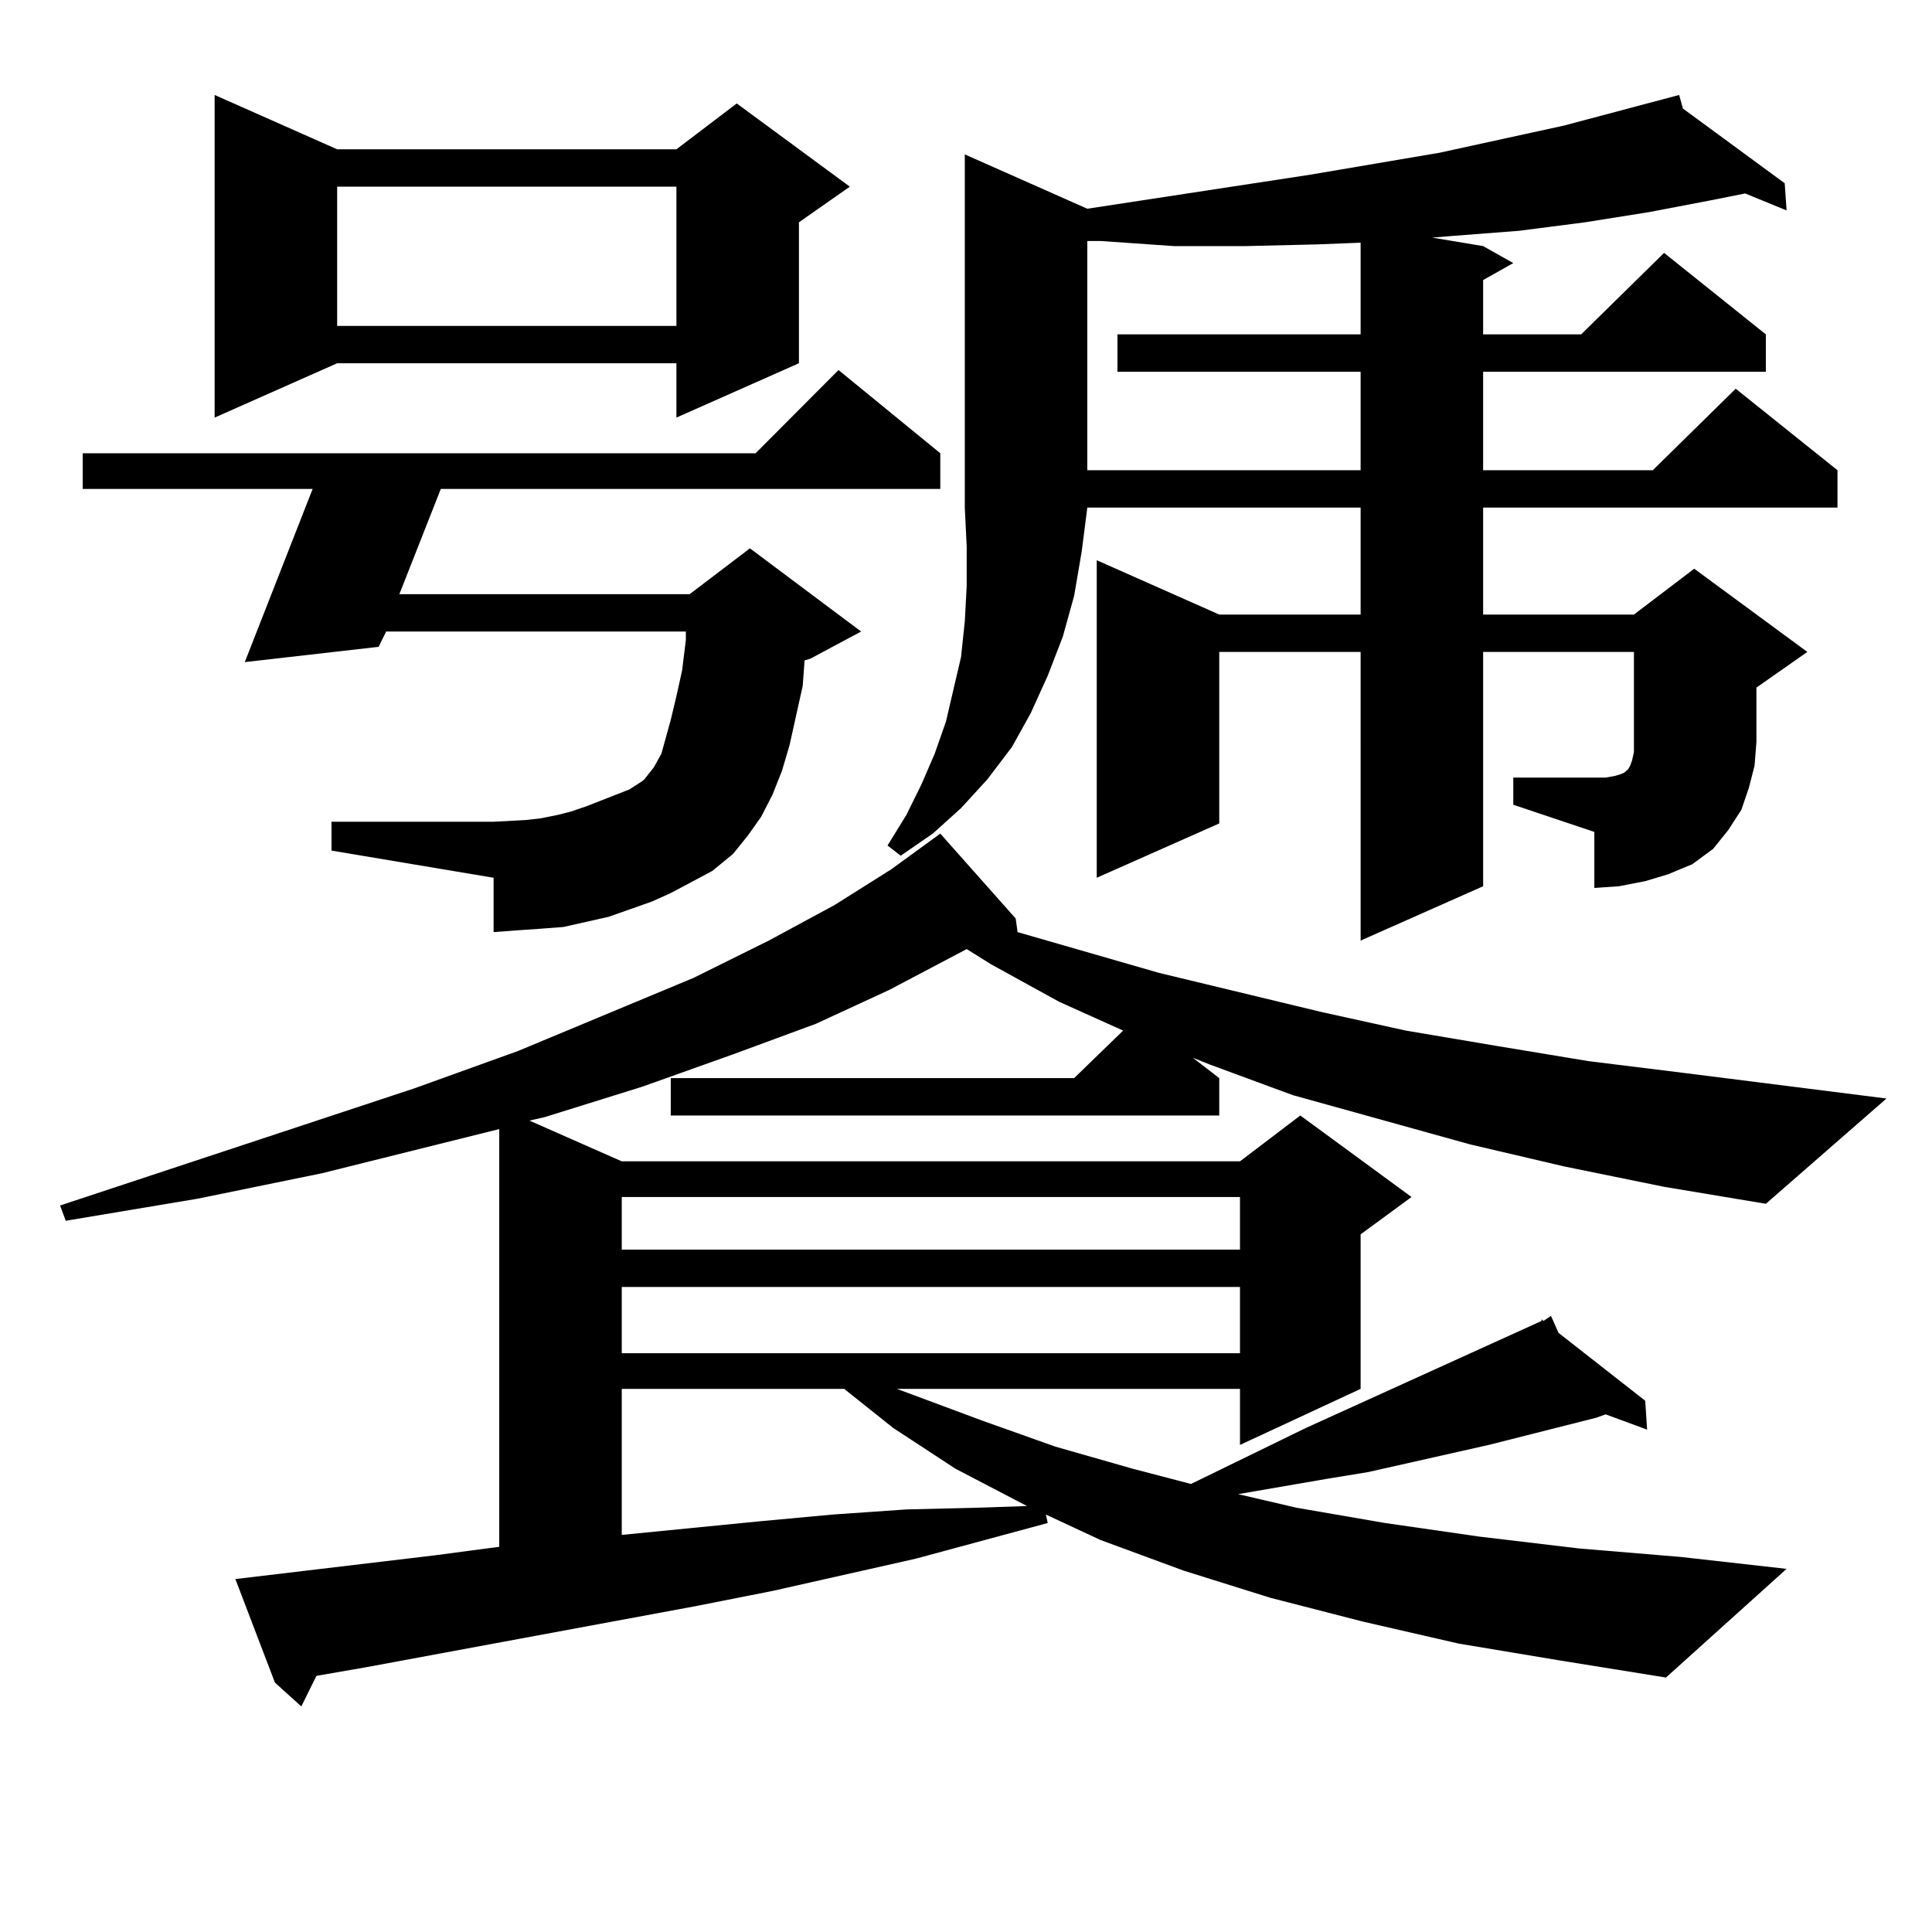
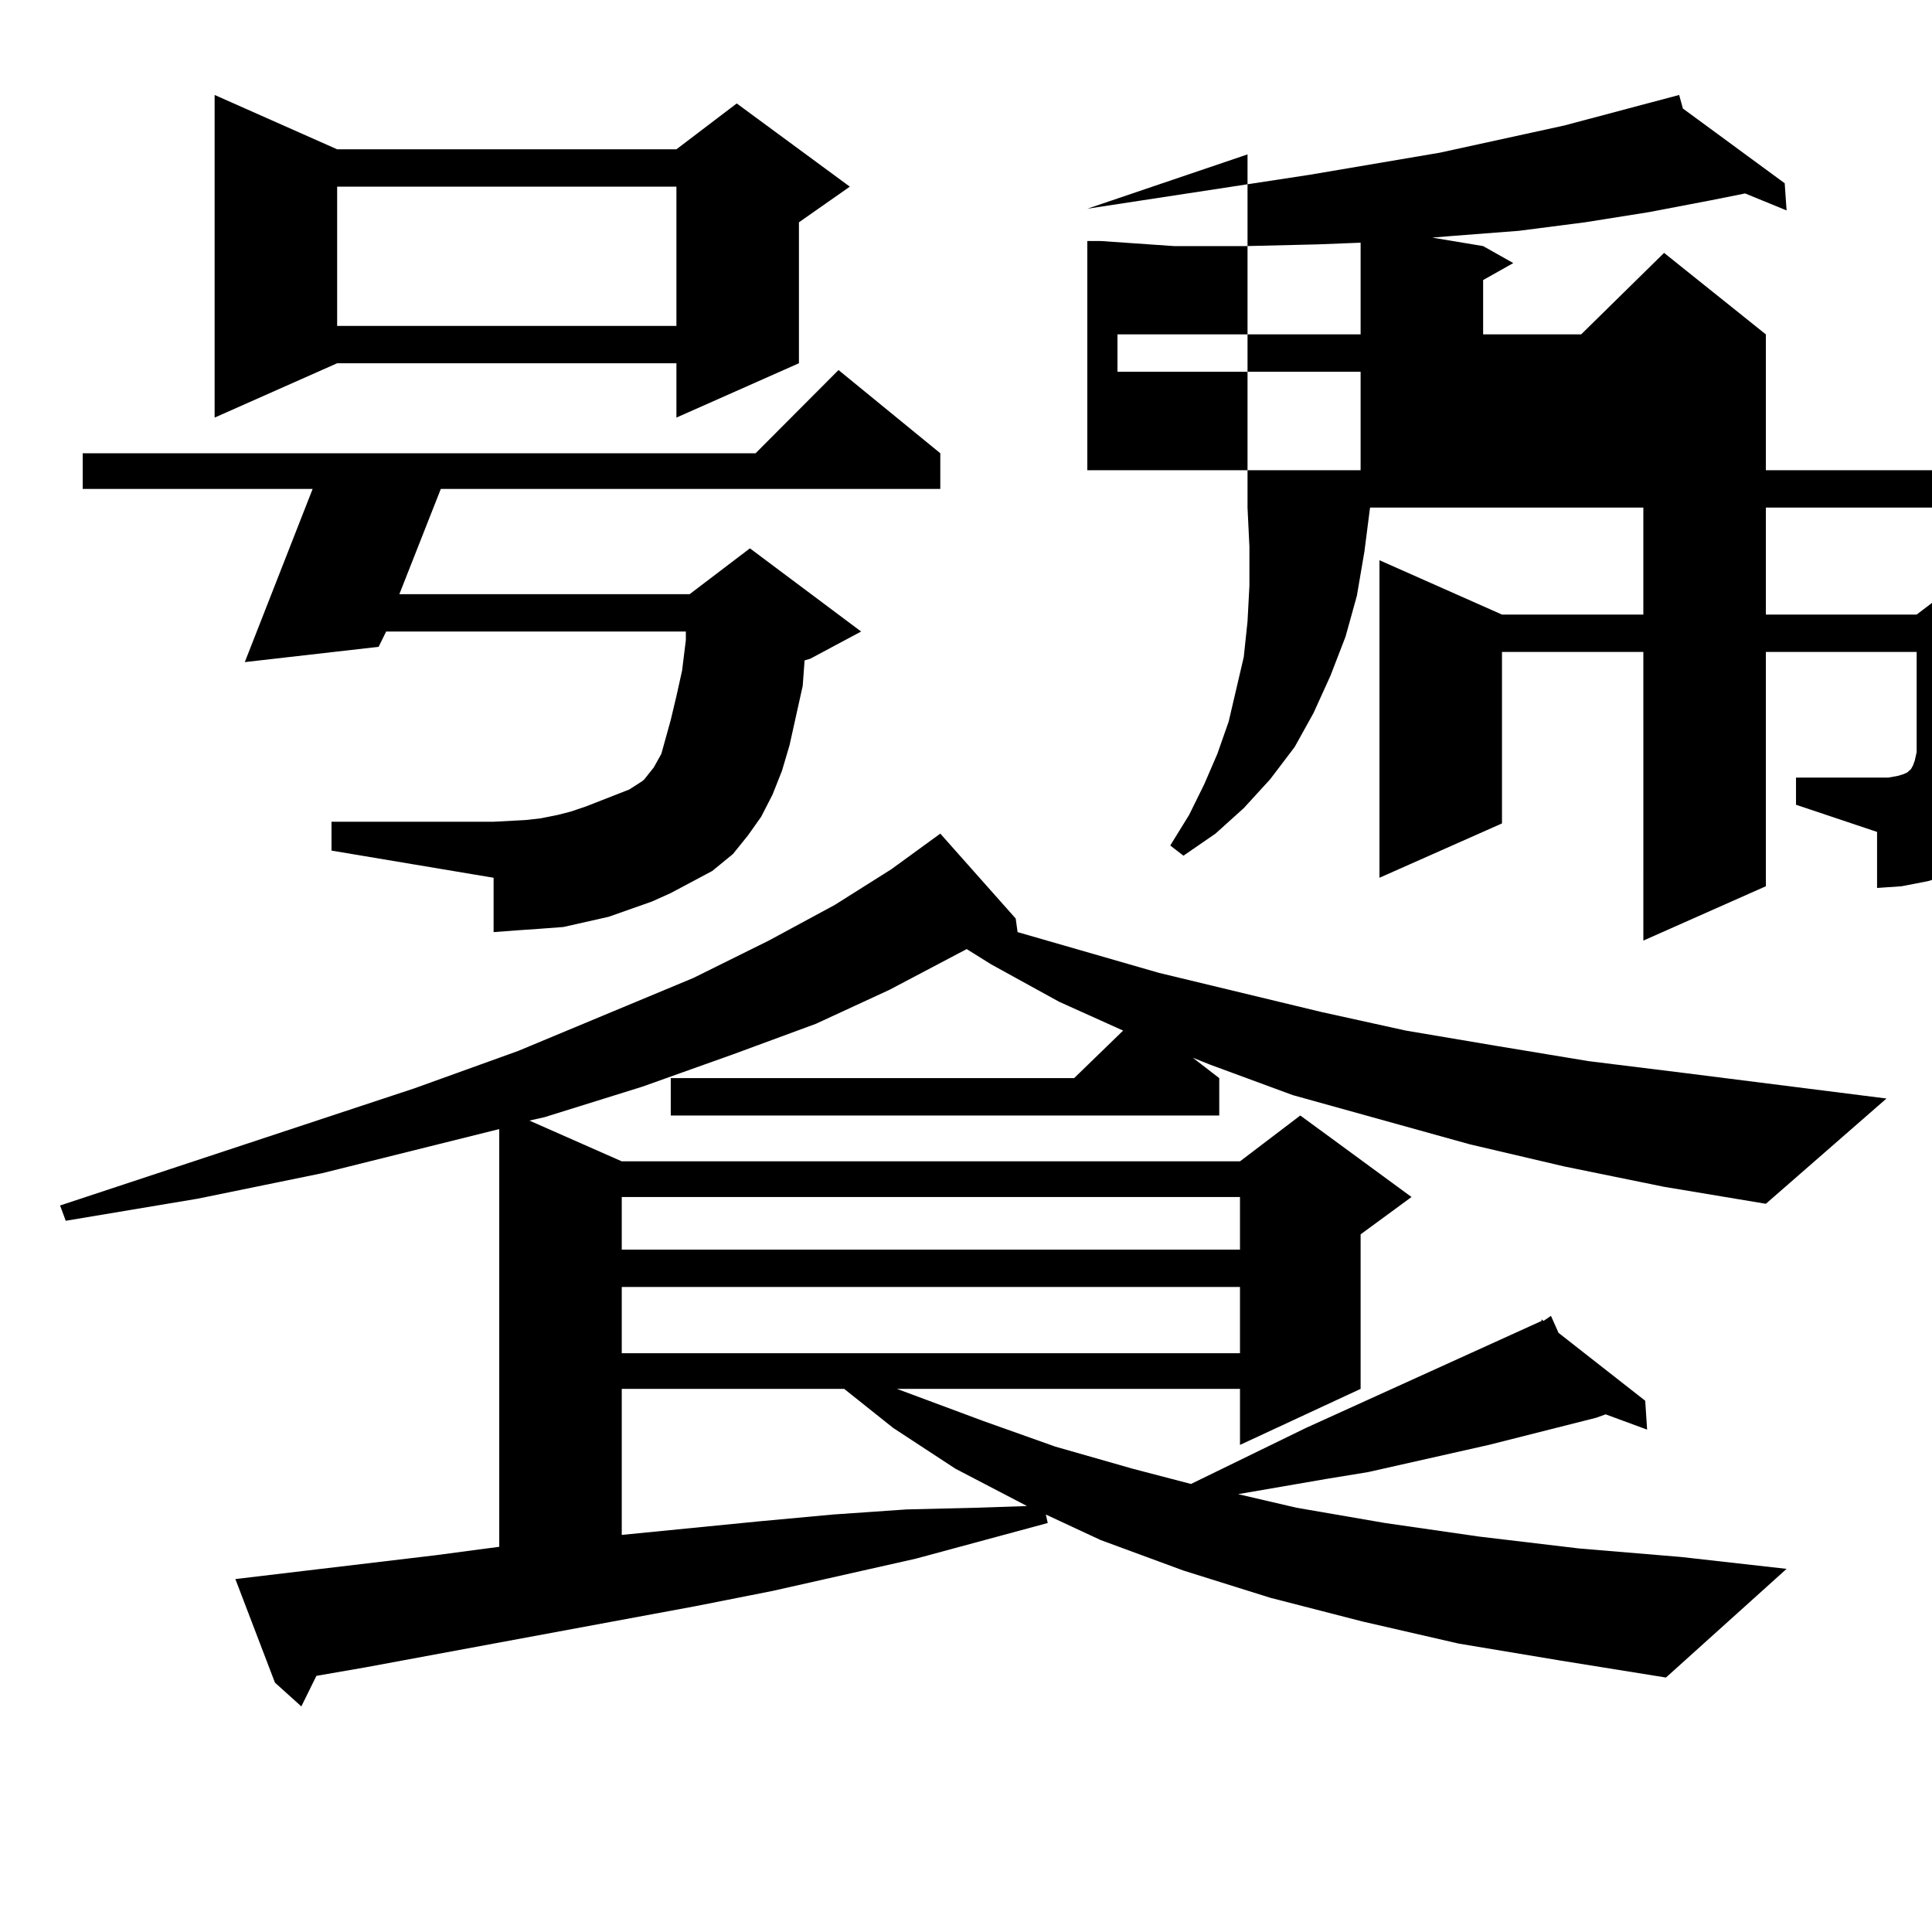
<svg xmlns="http://www.w3.org/2000/svg" version="1.1" id="图层_1" x="0px" y="0px" width="1000px" height="1000px" viewBox="0 0 1000 1000" enable-background="new 0 0 1000 1000" xml:space="preserve">
-   <path d="M809.614,603.742l-48.779-11.426l-91.705-25.488l-42.926-15.82l-8.78-3.516l13.658,10.547v19.336H347.187v-19.336h208.775  l25.365-24.609l-33.17-14.941l-35.121-19.336l-12.683-7.91l-39.999,21.094l-38.048,17.578l-42.926,15.82l-46.828,16.699  l-50.73,15.82l-7.805,1.758l47.804,21.094h319.992l31.219-23.73l57.56,42.188l-26.341,19.336v79.98l-62.438,29.004v-29.004H464.257  l44.877,16.699l37.072,13.184l39.999,11.426l30.243,7.91l59.511-29.004l121.948-55.371v-0.879l0.976,0.879l3.902-2.637l3.902,8.789  l44.877,35.156l0.976,14.941l-21.463-7.91l-4.878,1.758l-55.608,14.063l-62.438,14.063l-21.463,3.516l-45.853,7.91l30.243,7.031  l45.853,7.91l48.779,7.031l51.706,6.152l52.682,4.395l54.633,6.152l-62.438,56.25l-54.633-8.789l-52.682-8.789l-49.755-11.426  l-47.804-12.305l-44.877-14.063l-42.926-15.82l-28.292-13.184l0.976,4.395l-68.291,18.457l-74.145,16.699l-39.999,7.91  L189.142,863.02l-25.365,4.395l-7.805,15.82l-13.658-12.305l-20.487-53.613l103.412-12.305l33.17-4.395V584.406l-91.705,22.852  l-64.389,13.184l-68.291,11.426l-2.927-7.91l183.41-60.645l53.657-19.336l90.729-37.793l39.023-19.336l34.146-18.457l29.268-18.457  l25.365-18.457l39.023,43.945l0.976,7.031l73.169,21.094l83.9,20.215l43.901,9.668l46.828,7.91l47.804,7.91l49.755,6.152  l104.388,13.184l-62.438,54.492l-52.682-8.789L809.614,603.742z M337.431,466.633l-22.438,7.91l-11.707,2.637l-11.707,2.637  l-11.707,0.879l-12.683,0.879l-11.707,0.879v-28.125l-83.9-14.063v-14.941h83.9l16.585-0.879l7.805-0.879l8.78-1.758l6.829-1.758  l7.805-2.637l22.438-8.789l6.829-4.395l0.976-0.879l4.878-6.152l3.902-7.031l4.878-17.578l2.927-12.305l2.927-13.184l1.951-15.82  v-4.395H199.873l-3.902,7.91l-69.267,7.91l35.121-89.648H42.804v-18.457h348.284l42.926-43.066l52.682,43.066v18.457h-258.53  l-21.463,54.492h150.24l31.219-23.73l57.56,43.066l-26.341,14.063l-2.927,0.879l-0.976,13.184l-6.829,30.762l-3.902,13.184  l-4.878,12.305l-5.854,11.426l-6.829,9.668l-7.805,9.668l-10.731,8.789l-21.463,11.426L337.431,466.633z M174.508,77.277h175.605  l31.219-23.73l58.535,43.066l-26.341,18.457v72.949l-63.413,28.125V188.02H174.508l-63.413,28.125V49.152L174.508,77.277z   M174.508,96.613v72.07h175.605v-72.07H174.508z M321.821,619.563v27.246h319.992v-27.246H321.821z M321.821,666.145v34.277h319.992  v-34.277H321.821z M321.821,718.879v75.586l71.218-7.031l38.048-3.516l38.048-2.637l36.097-0.879l26.341-0.879L494.5,760.188  l-32.194-21.094l-25.365-20.215H321.821z M562.791,108.039L677.91,90.461l67.315-11.426l64.389-14.063l59.511-15.82l1.951,7.031  l52.682,38.672l0.976,14.063l-21.463-8.789l-17.561,3.516l-32.194,6.152l-33.17,5.273l-34.146,4.395l-34.146,2.637l-10.731,0.879  l26.341,4.395l15.609,8.789l-15.609,8.789v28.125h50.73l42.926-42.188l52.682,42.188v19.336H767.664v50.977h87.803l42.926-42.188  l52.682,42.188v19.336h-183.41v55.371h78.047l31.219-23.73l58.535,43.066l-26.341,18.457v28.125l-0.976,12.305l-2.927,11.426  l-3.902,11.426l-6.829,10.547l-7.805,9.668l-10.731,7.91l-12.683,5.273l-11.707,3.516l-13.658,2.637l-12.683,0.879v-29.004  l-41.95-14.063v-14.063h41.95h5.854l4.878-0.879l2.927-0.879l1.951-0.879l0.976-0.879l0.976-0.879l0.976-1.758l0.976-2.637  l0.976-4.395v-5.273v-46.582h-78.047v121.289l-63.413,28.125V337.434h-73.169v88.77l-63.413,28.125V289.973l63.413,28.125h73.169  v-55.371h-141.46l-2.927,22.852l-3.902,22.852l-5.854,21.094l-7.805,20.215l-8.78,19.336l-9.756,17.578l-12.683,16.699  l-13.658,14.941l-14.634,13.184l-16.585,11.426l-6.829-5.273l9.756-15.82l7.805-15.82l6.829-15.82l5.854-16.699l3.902-16.699  l3.902-16.699l1.951-18.457l0.976-18.457v-20.215l-0.976-20.215V79.914L562.791,108.039z M562.791,243.391h141.46v-50.977H578.4  v-19.336h125.851v-47.461l-22.438,0.879l-37.072,0.879h-37.072l-38.048-2.637h-6.829V243.391z" />
+   <path d="M809.614,603.742l-48.779-11.426l-91.705-25.488l-42.926-15.82l-8.78-3.516l13.658,10.547v19.336H347.187v-19.336h208.775  l25.365-24.609l-33.17-14.941l-35.121-19.336l-12.683-7.91l-39.999,21.094l-38.048,17.578l-42.926,15.82l-46.828,16.699  l-50.73,15.82l-7.805,1.758l47.804,21.094h319.992l31.219-23.73l57.56,42.188l-26.341,19.336v79.98l-62.438,29.004v-29.004H464.257  l44.877,16.699l37.072,13.184l39.999,11.426l30.243,7.91l59.511-29.004l121.948-55.371v-0.879l0.976,0.879l3.902-2.637l3.902,8.789  l44.877,35.156l0.976,14.941l-21.463-7.91l-4.878,1.758l-55.608,14.063l-62.438,14.063l-21.463,3.516l-45.853,7.91l30.243,7.031  l45.853,7.91l48.779,7.031l51.706,6.152l52.682,4.395l54.633,6.152l-62.438,56.25l-54.633-8.789l-52.682-8.789l-49.755-11.426  l-47.804-12.305l-44.877-14.063l-42.926-15.82l-28.292-13.184l0.976,4.395l-68.291,18.457l-74.145,16.699l-39.999,7.91  L189.142,863.02l-25.365,4.395l-7.805,15.82l-13.658-12.305l-20.487-53.613l103.412-12.305l33.17-4.395V584.406l-91.705,22.852  l-64.389,13.184l-68.291,11.426l-2.927-7.91l183.41-60.645l53.657-19.336l90.729-37.793l39.023-19.336l34.146-18.457l29.268-18.457  l25.365-18.457l39.023,43.945l0.976,7.031l73.169,21.094l83.9,20.215l43.901,9.668l46.828,7.91l47.804,7.91l49.755,6.152  l104.388,13.184l-62.438,54.492l-52.682-8.789L809.614,603.742z M337.431,466.633l-22.438,7.91l-11.707,2.637l-11.707,2.637  l-11.707,0.879l-12.683,0.879l-11.707,0.879v-28.125l-83.9-14.063v-14.941h83.9l16.585-0.879l7.805-0.879l8.78-1.758l6.829-1.758  l7.805-2.637l22.438-8.789l6.829-4.395l0.976-0.879l4.878-6.152l3.902-7.031l4.878-17.578l2.927-12.305l2.927-13.184l1.951-15.82  v-4.395H199.873l-3.902,7.91l-69.267,7.91l35.121-89.648H42.804v-18.457h348.284l42.926-43.066l52.682,43.066v18.457h-258.53  l-21.463,54.492h150.24l31.219-23.73l57.56,43.066l-26.341,14.063l-2.927,0.879l-0.976,13.184l-6.829,30.762l-3.902,13.184  l-4.878,12.305l-5.854,11.426l-6.829,9.668l-7.805,9.668l-10.731,8.789l-21.463,11.426L337.431,466.633z M174.508,77.277h175.605  l31.219-23.73l58.535,43.066l-26.341,18.457v72.949l-63.413,28.125V188.02H174.508l-63.413,28.125V49.152L174.508,77.277z   M174.508,96.613v72.07h175.605v-72.07H174.508z M321.821,619.563v27.246h319.992v-27.246H321.821z M321.821,666.145v34.277h319.992  v-34.277H321.821z M321.821,718.879v75.586l71.218-7.031l38.048-3.516l38.048-2.637l36.097-0.879l26.341-0.879L494.5,760.188  l-32.194-21.094l-25.365-20.215H321.821z M562.791,108.039L677.91,90.461l67.315-11.426l64.389-14.063l59.511-15.82l1.951,7.031  l52.682,38.672l0.976,14.063l-21.463-8.789l-17.561,3.516l-32.194,6.152l-33.17,5.273l-34.146,4.395l-34.146,2.637l-10.731,0.879  l26.341,4.395l15.609,8.789l-15.609,8.789v28.125h50.73l42.926-42.188l52.682,42.188v19.336v50.977h87.803l42.926-42.188  l52.682,42.188v19.336h-183.41v55.371h78.047l31.219-23.73l58.535,43.066l-26.341,18.457v28.125l-0.976,12.305l-2.927,11.426  l-3.902,11.426l-6.829,10.547l-7.805,9.668l-10.731,7.91l-12.683,5.273l-11.707,3.516l-13.658,2.637l-12.683,0.879v-29.004  l-41.95-14.063v-14.063h41.95h5.854l4.878-0.879l2.927-0.879l1.951-0.879l0.976-0.879l0.976-0.879l0.976-1.758l0.976-2.637  l0.976-4.395v-5.273v-46.582h-78.047v121.289l-63.413,28.125V337.434h-73.169v88.77l-63.413,28.125V289.973l63.413,28.125h73.169  v-55.371h-141.46l-2.927,22.852l-3.902,22.852l-5.854,21.094l-7.805,20.215l-8.78,19.336l-9.756,17.578l-12.683,16.699  l-13.658,14.941l-14.634,13.184l-16.585,11.426l-6.829-5.273l9.756-15.82l7.805-15.82l6.829-15.82l5.854-16.699l3.902-16.699  l3.902-16.699l1.951-18.457l0.976-18.457v-20.215l-0.976-20.215V79.914L562.791,108.039z M562.791,243.391h141.46v-50.977H578.4  v-19.336h125.851v-47.461l-22.438,0.879l-37.072,0.879h-37.072l-38.048-2.637h-6.829V243.391z" />
</svg>